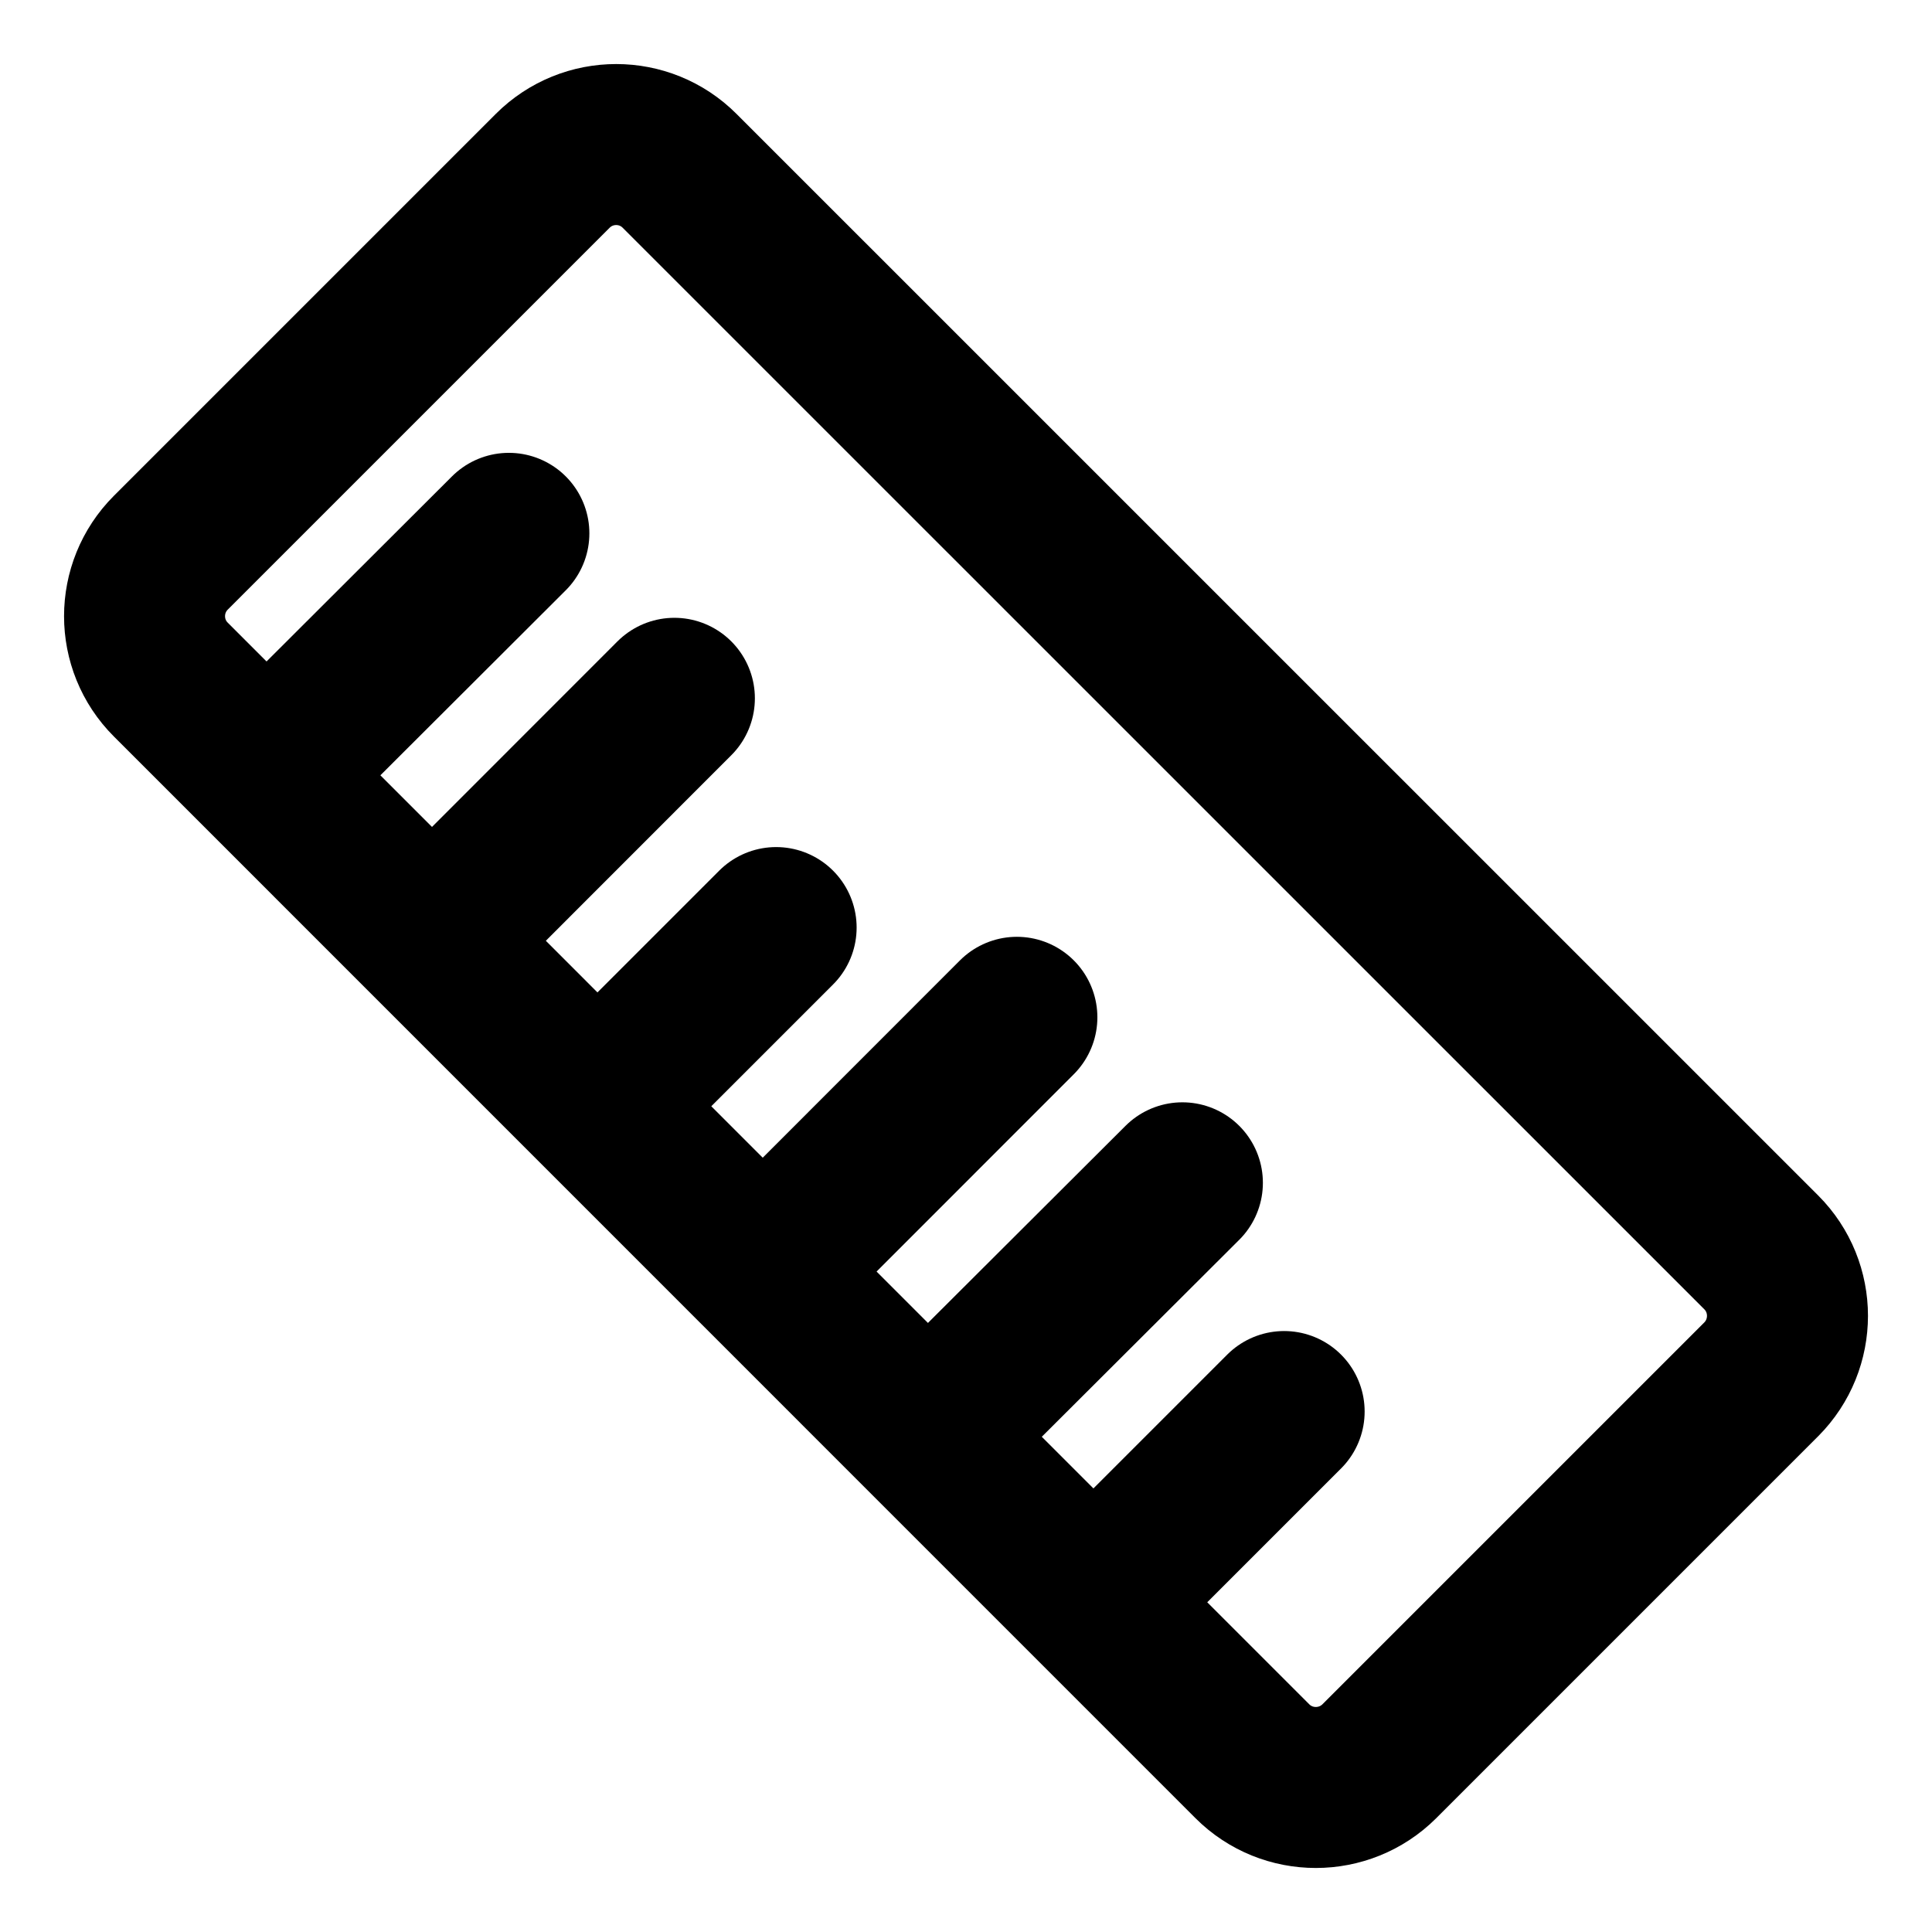
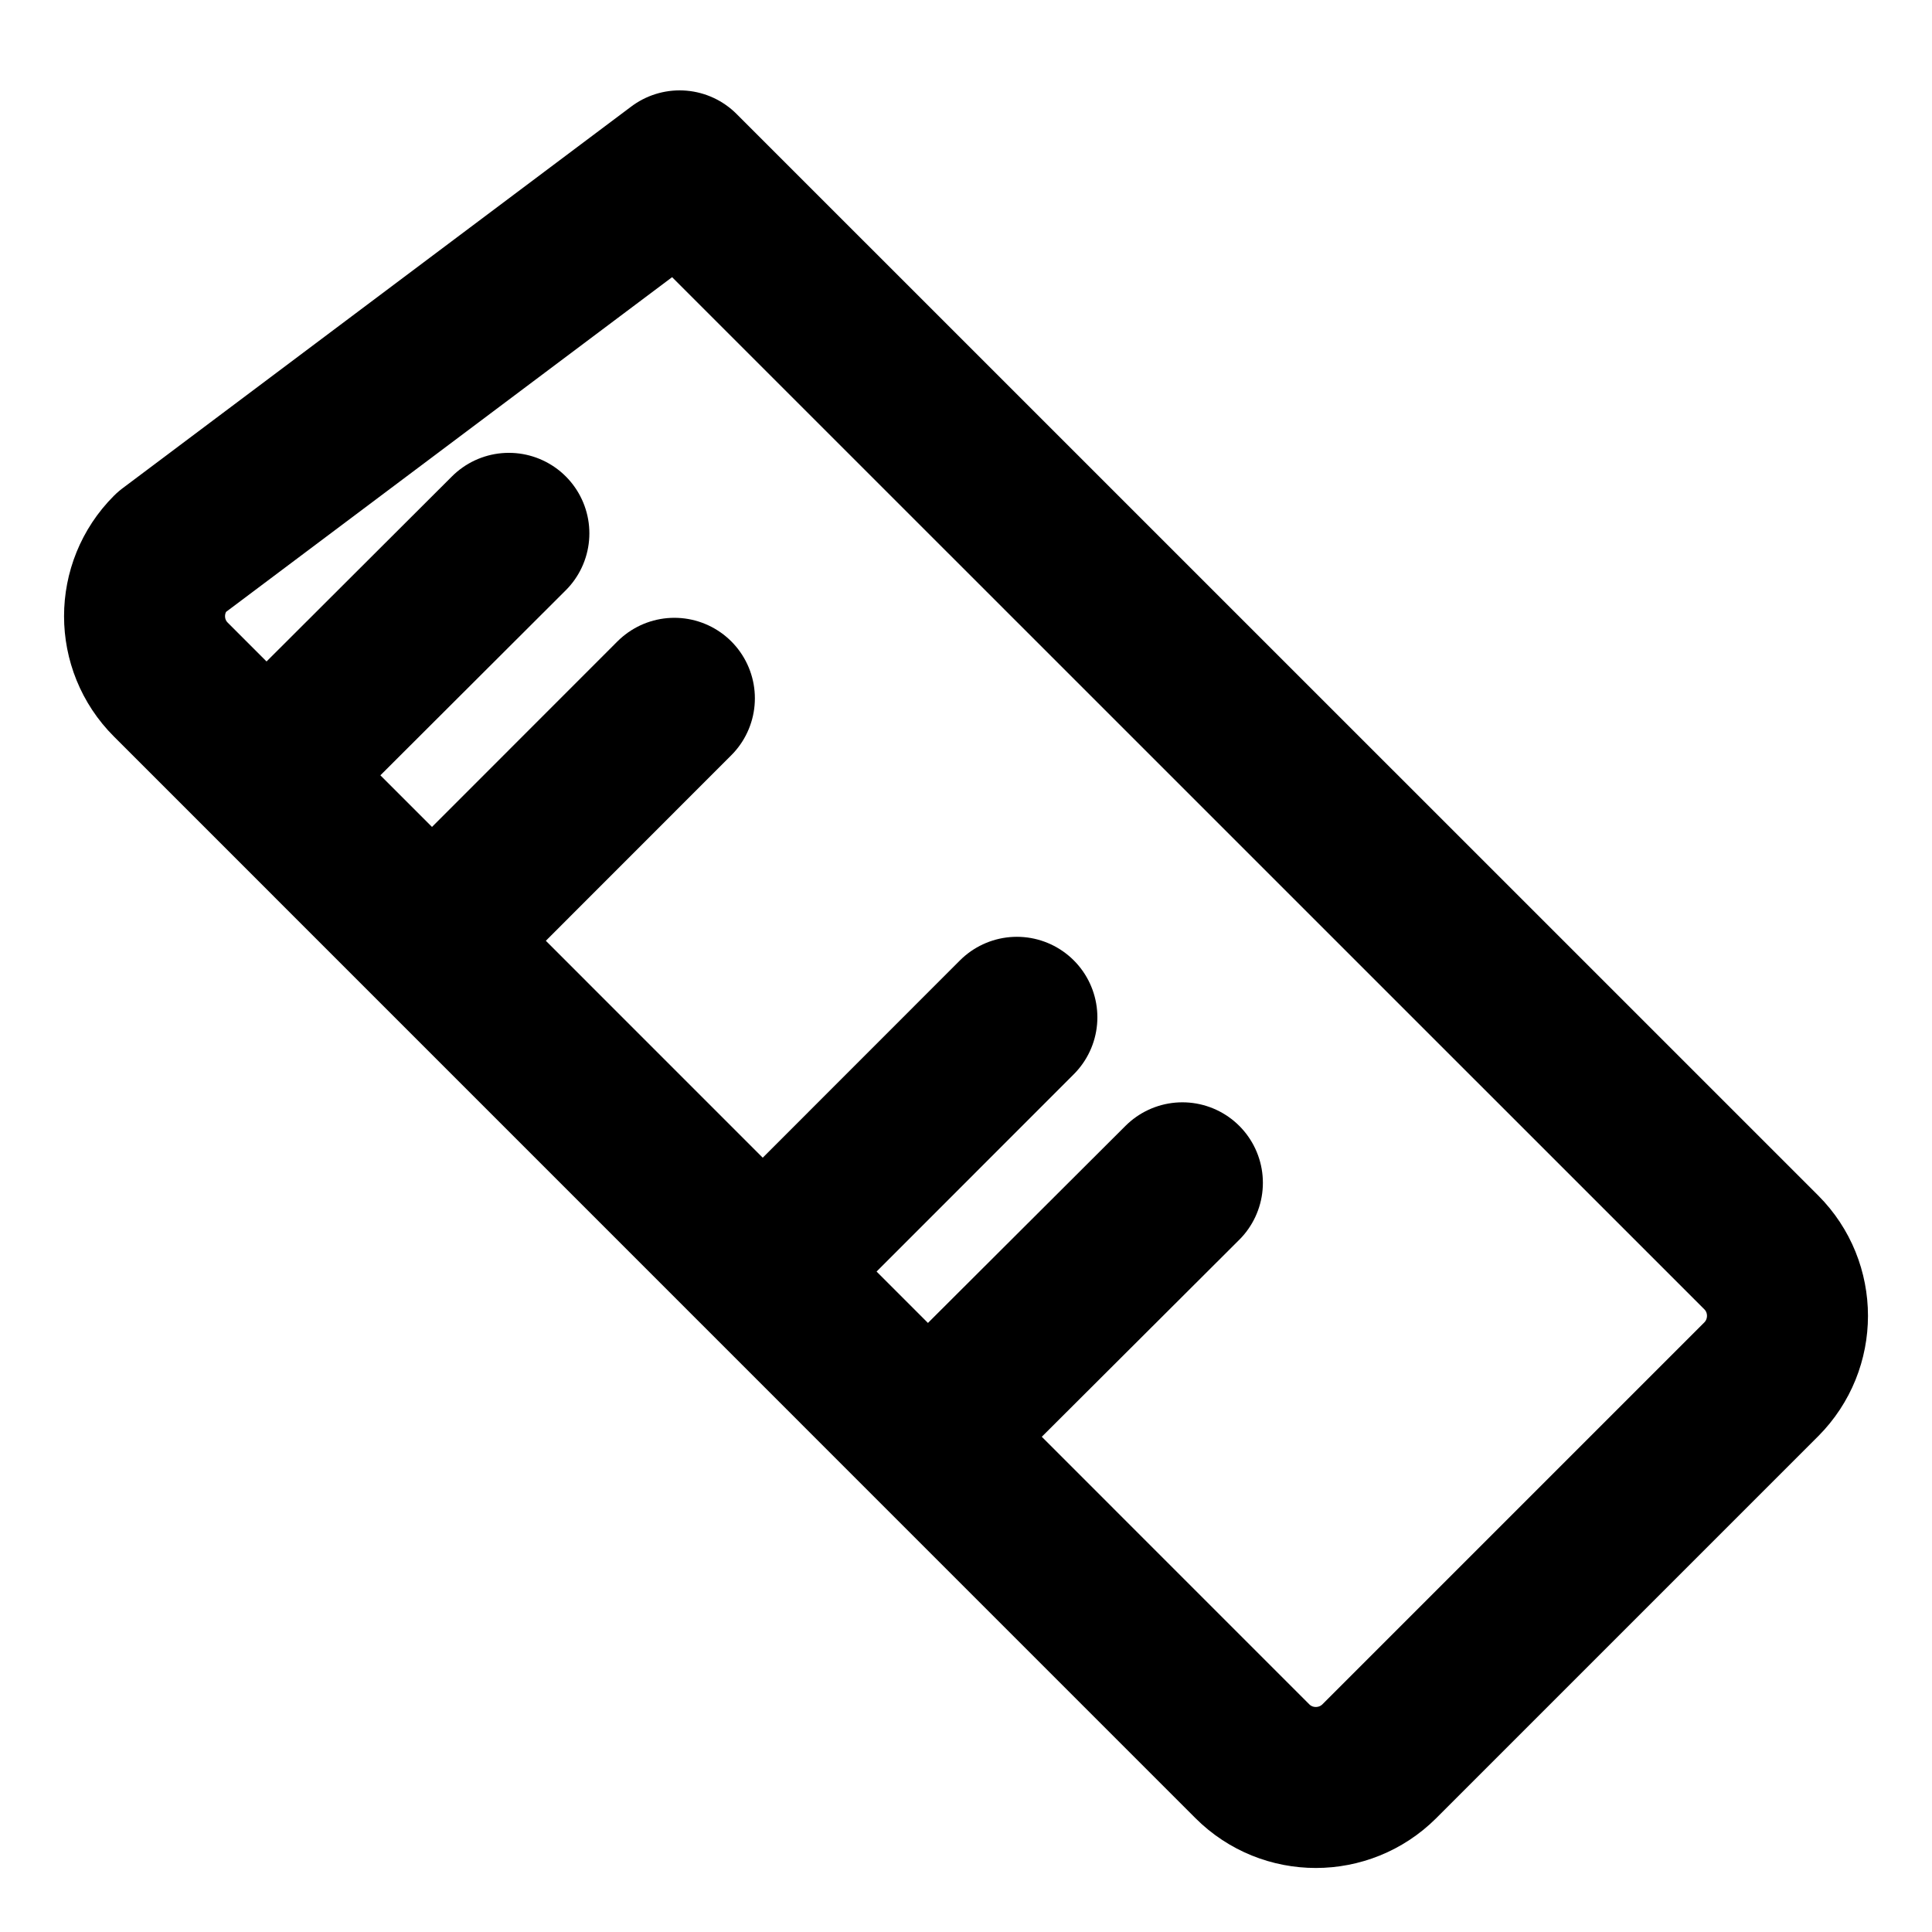
<svg xmlns="http://www.w3.org/2000/svg" width="18" height="18" viewBox="0 0 18 18" fill="none">
  <path d="M2.666 7.04L4.741 4.969" stroke="black" stroke-width="1.5" stroke-linecap="round" stroke-linejoin="round" />
  <path d="M4.208 8.582L6.283 6.506" stroke="black" stroke-width="1.5" stroke-linecap="round" stroke-linejoin="round" />
-   <path d="M5.749 10.124L7.231 8.642" stroke="black" stroke-width="1.5" stroke-linecap="round" stroke-linejoin="round" />
  <path d="M7.399 11.554L9.474 9.478" stroke="black" stroke-width="1.5" stroke-linecap="round" stroke-linejoin="round" />
  <path d="M8.94 13.091L11.016 11.02" stroke="black" stroke-width="1.5" stroke-linecap="round" stroke-linejoin="round" />
-   <path d="M10.482 14.633L11.964 13.151" stroke="black" stroke-width="1.5" stroke-linecap="round" stroke-linejoin="round" />
-   <path d="M16.409 11.668L6.332 1.592C6.006 1.265 5.476 1.265 5.149 1.592L1.592 5.149C1.265 5.476 1.265 6.006 1.592 6.332L11.668 16.409C11.994 16.735 12.524 16.735 12.851 16.409L16.409 12.851C16.735 12.524 16.735 11.994 16.409 11.668Z" stroke="black" stroke-width="1.5" stroke-linecap="round" stroke-linejoin="round" />
+   <path d="M16.409 11.668L6.332 1.592L1.592 5.149C1.265 5.476 1.265 6.006 1.592 6.332L11.668 16.409C11.994 16.735 12.524 16.735 12.851 16.409L16.409 12.851C16.735 12.524 16.735 11.994 16.409 11.668Z" stroke="black" stroke-width="1.5" stroke-linecap="round" stroke-linejoin="round" />
</svg>